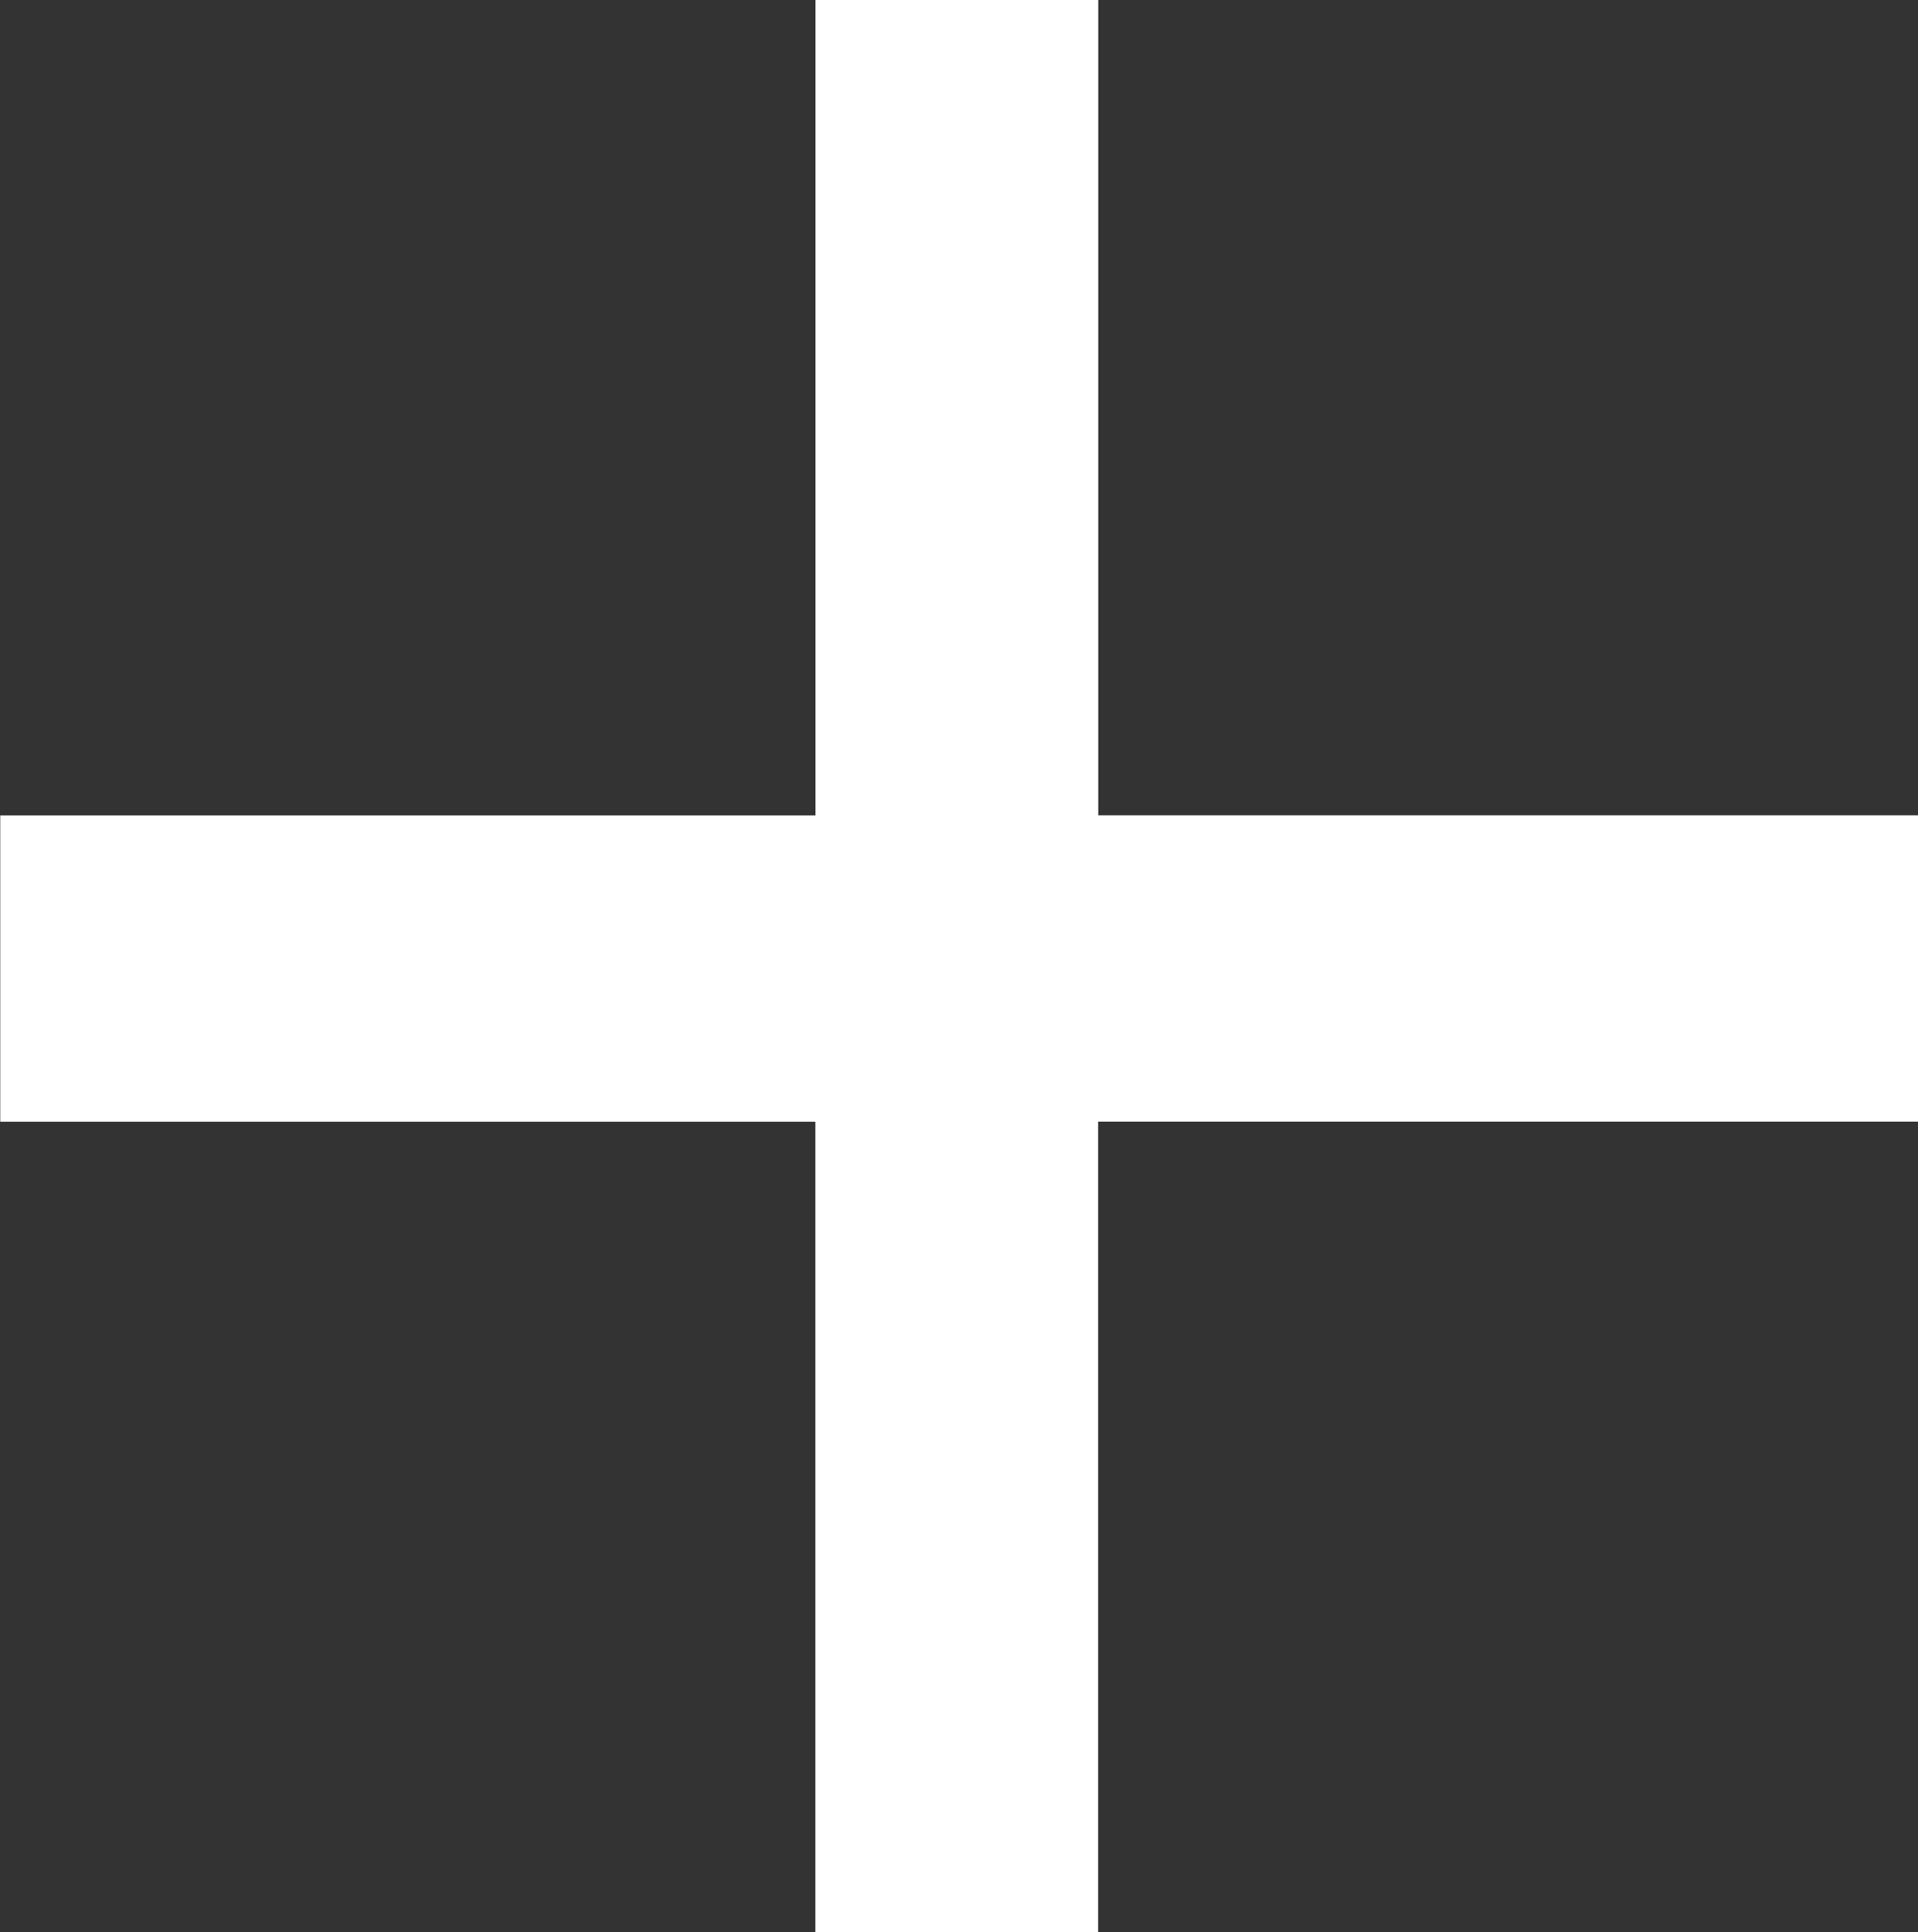
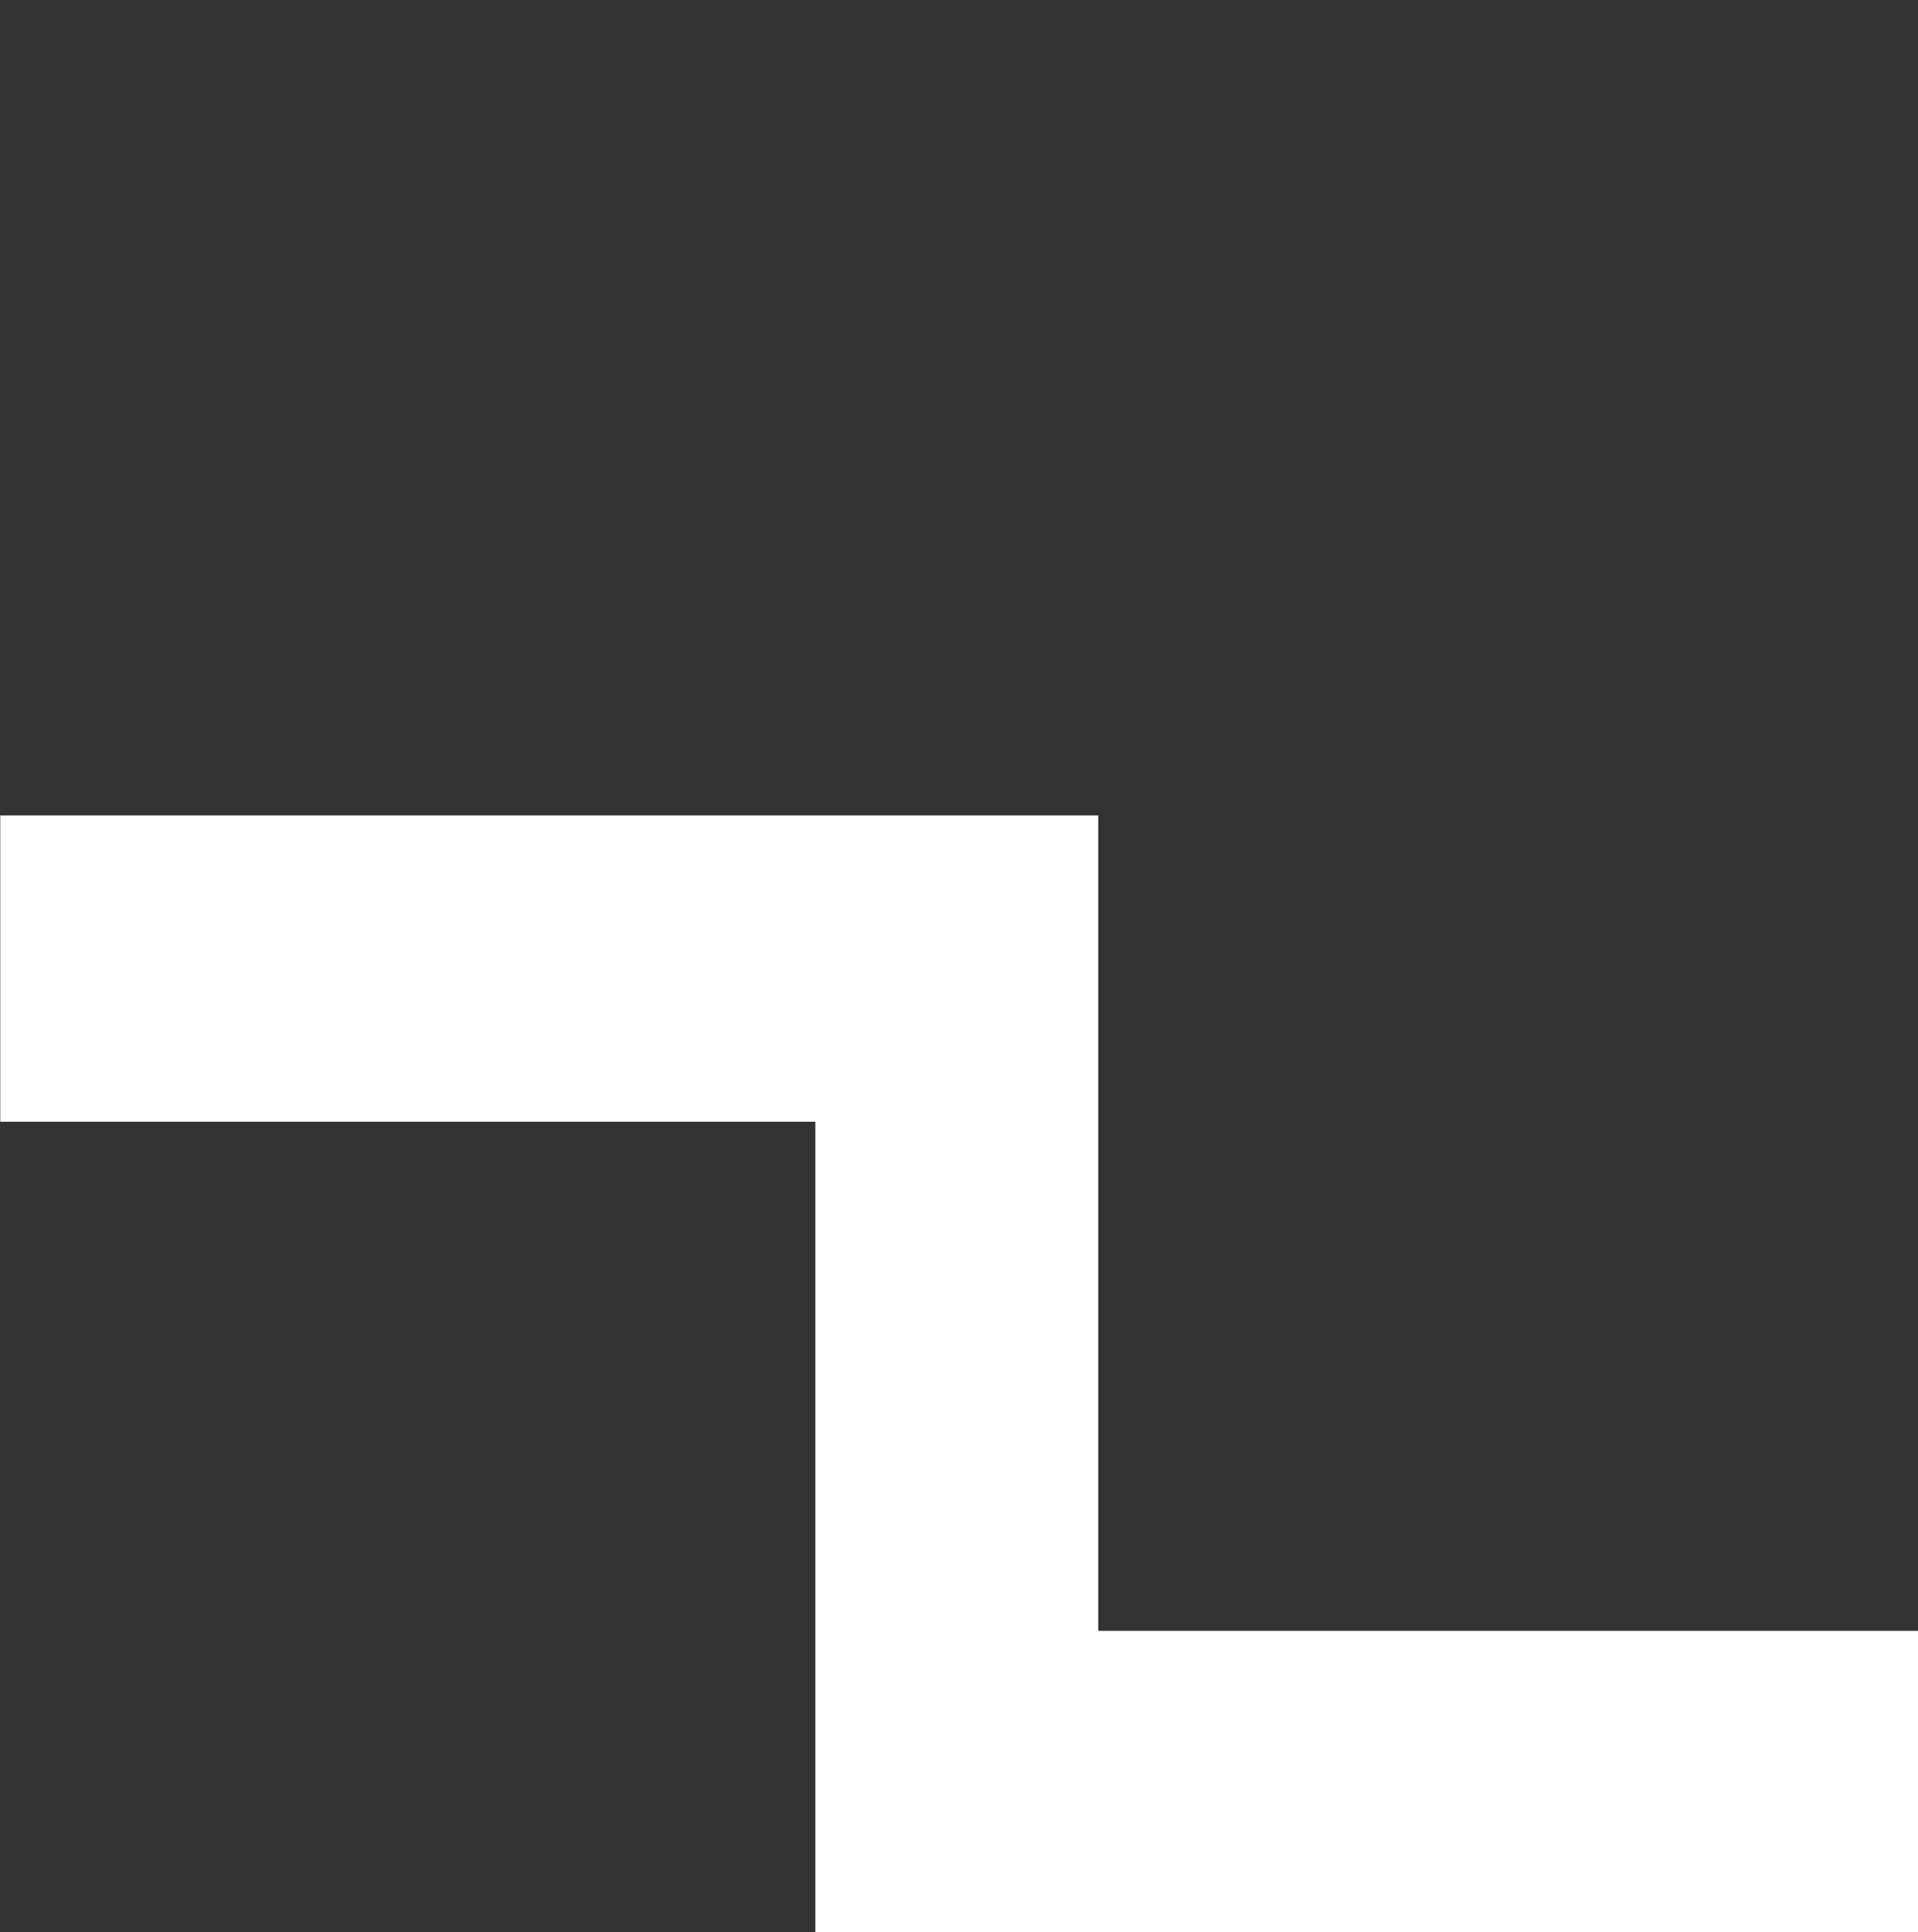
<svg xmlns="http://www.w3.org/2000/svg" width="16.28" height="16.4" viewBox="0 0 16.28 16.4">
  <rect x="0" y="0" width="16.28" height="16.4" fill="#333333" stroke="none" />
-   <path id="Subtraction_10" data-name="Subtraction 10" d="M9.319,16.4h-2.4V9.521H0v-2.6h6.92V0h2.4v6.92h6.96v2.6H9.319V16.4Z" transform="translate(0.002)" fill="#fff" />
+   <path id="Subtraction_10" data-name="Subtraction 10" d="M9.319,16.4h-2.4V9.521H0v-2.6h6.92h2.4v6.92h6.96v2.6H9.319V16.4Z" transform="translate(0.002)" fill="#fff" />
</svg>